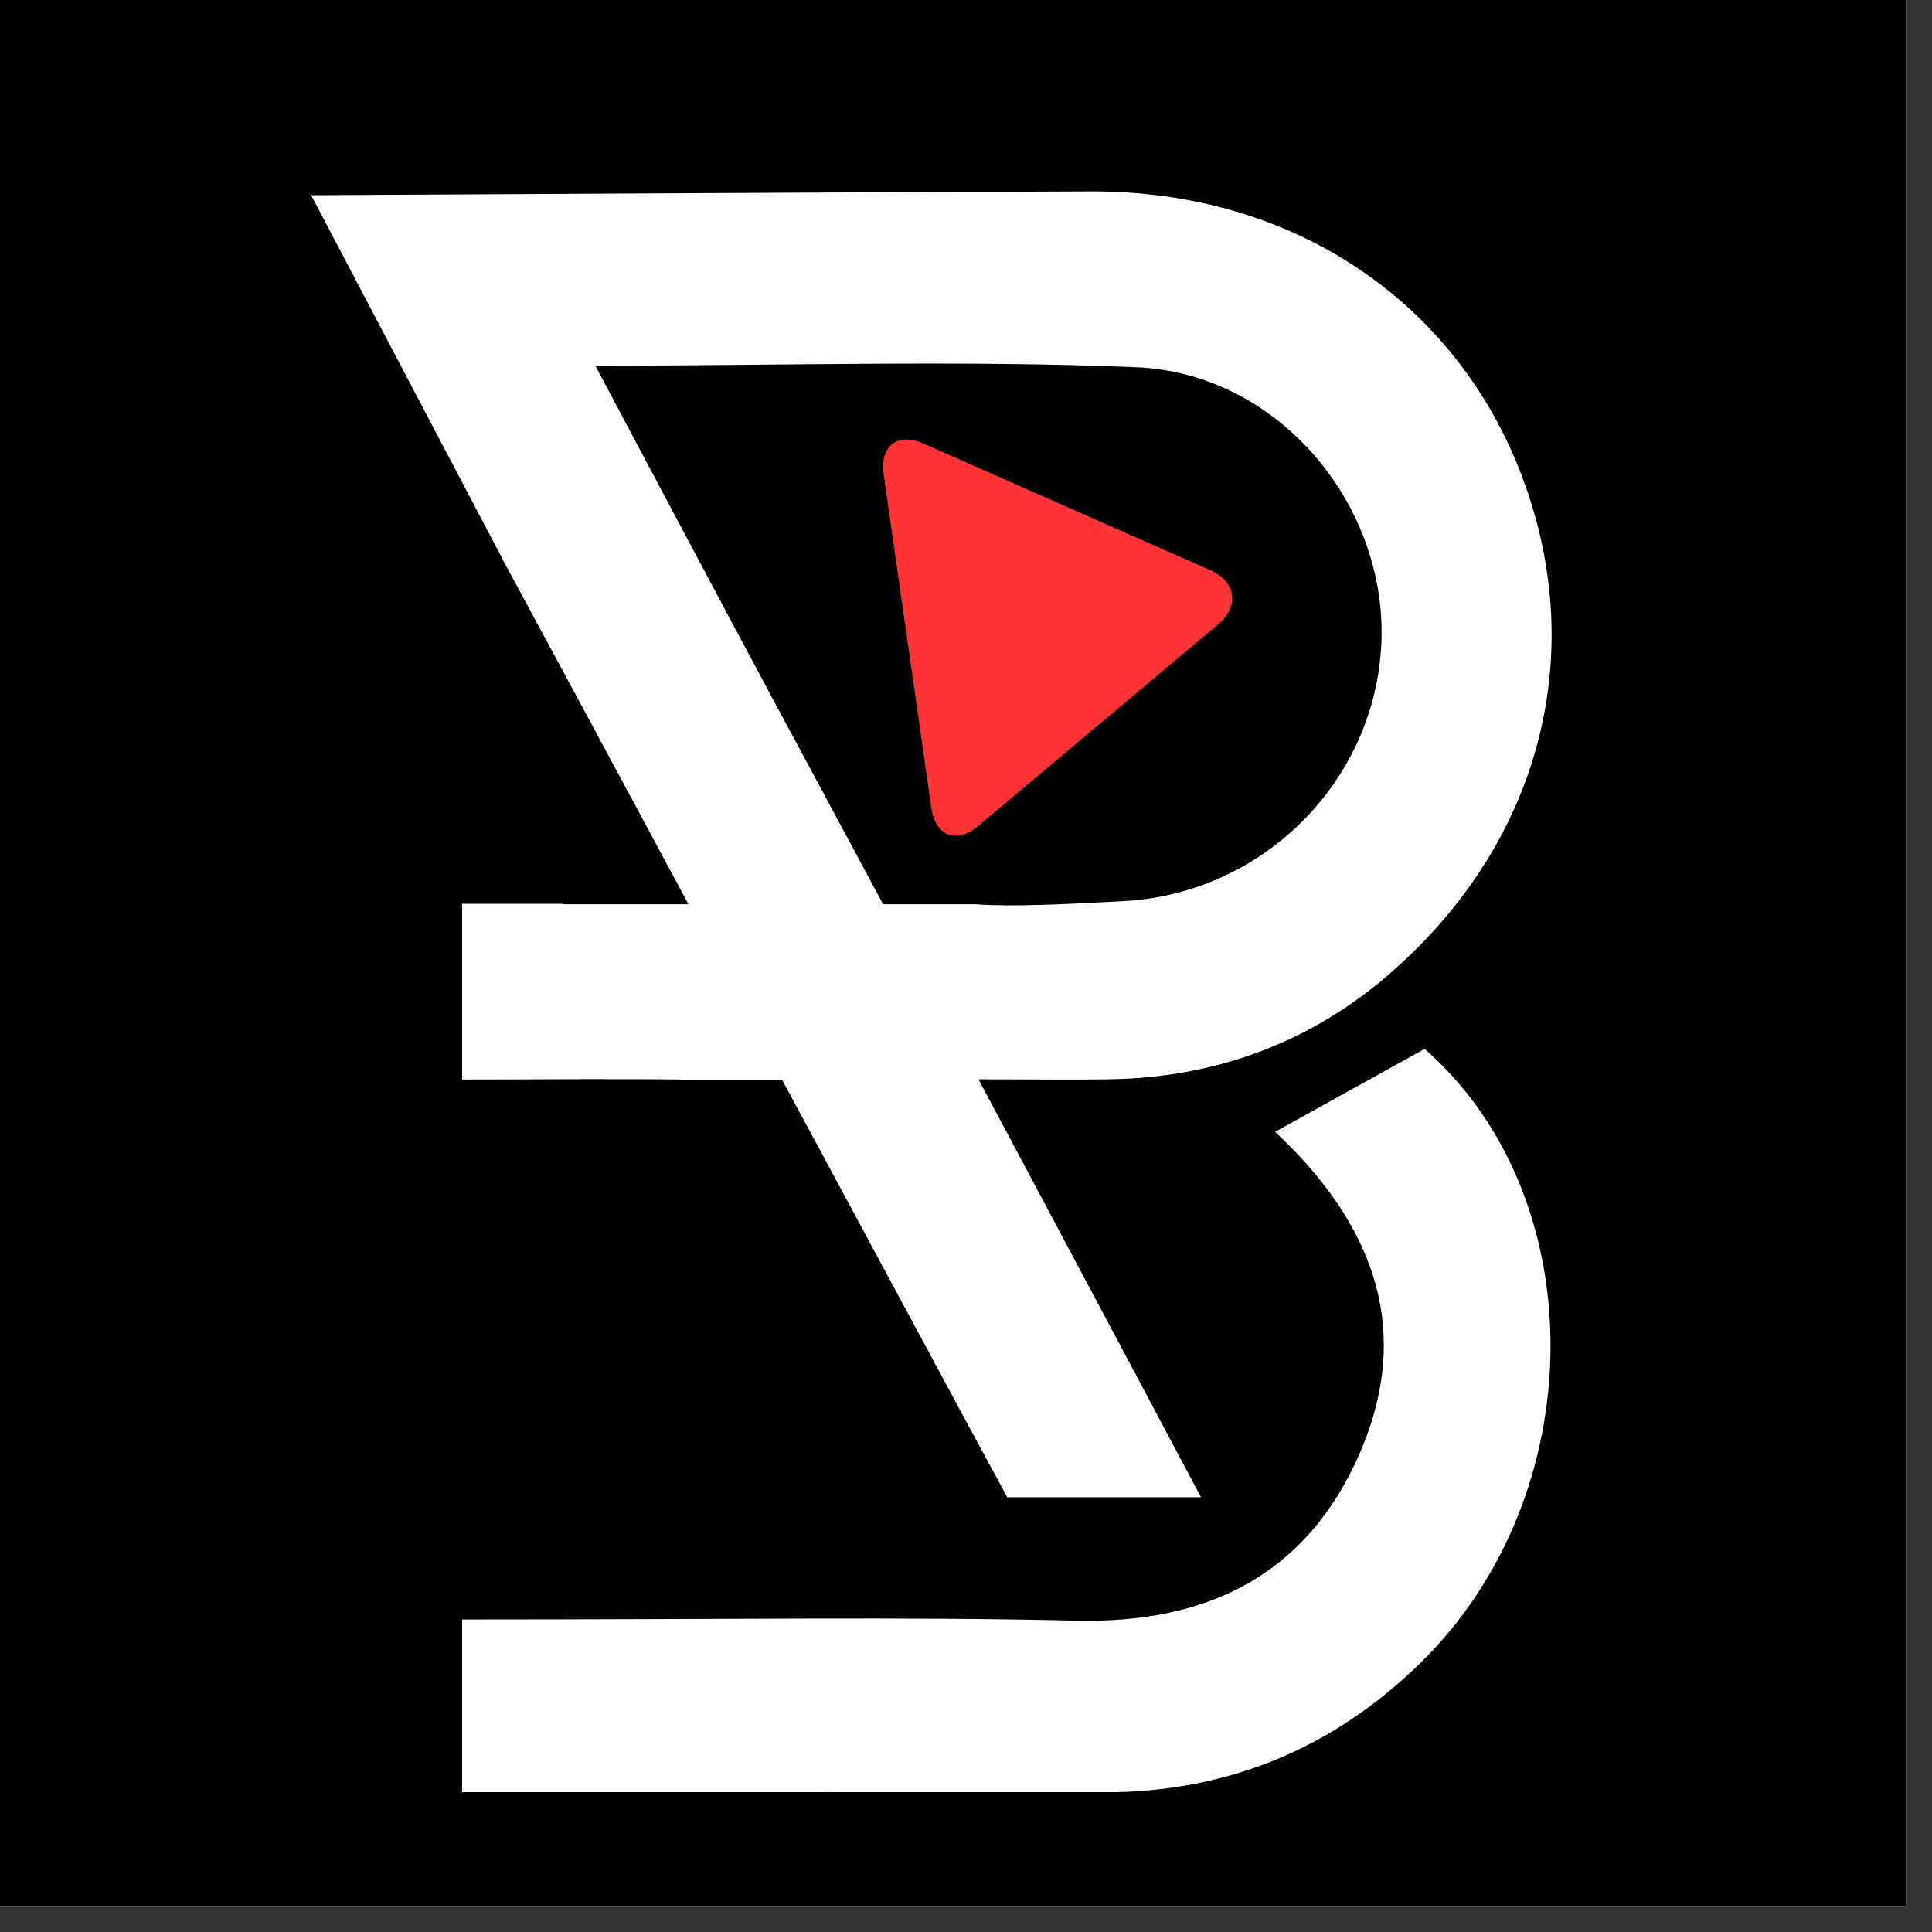
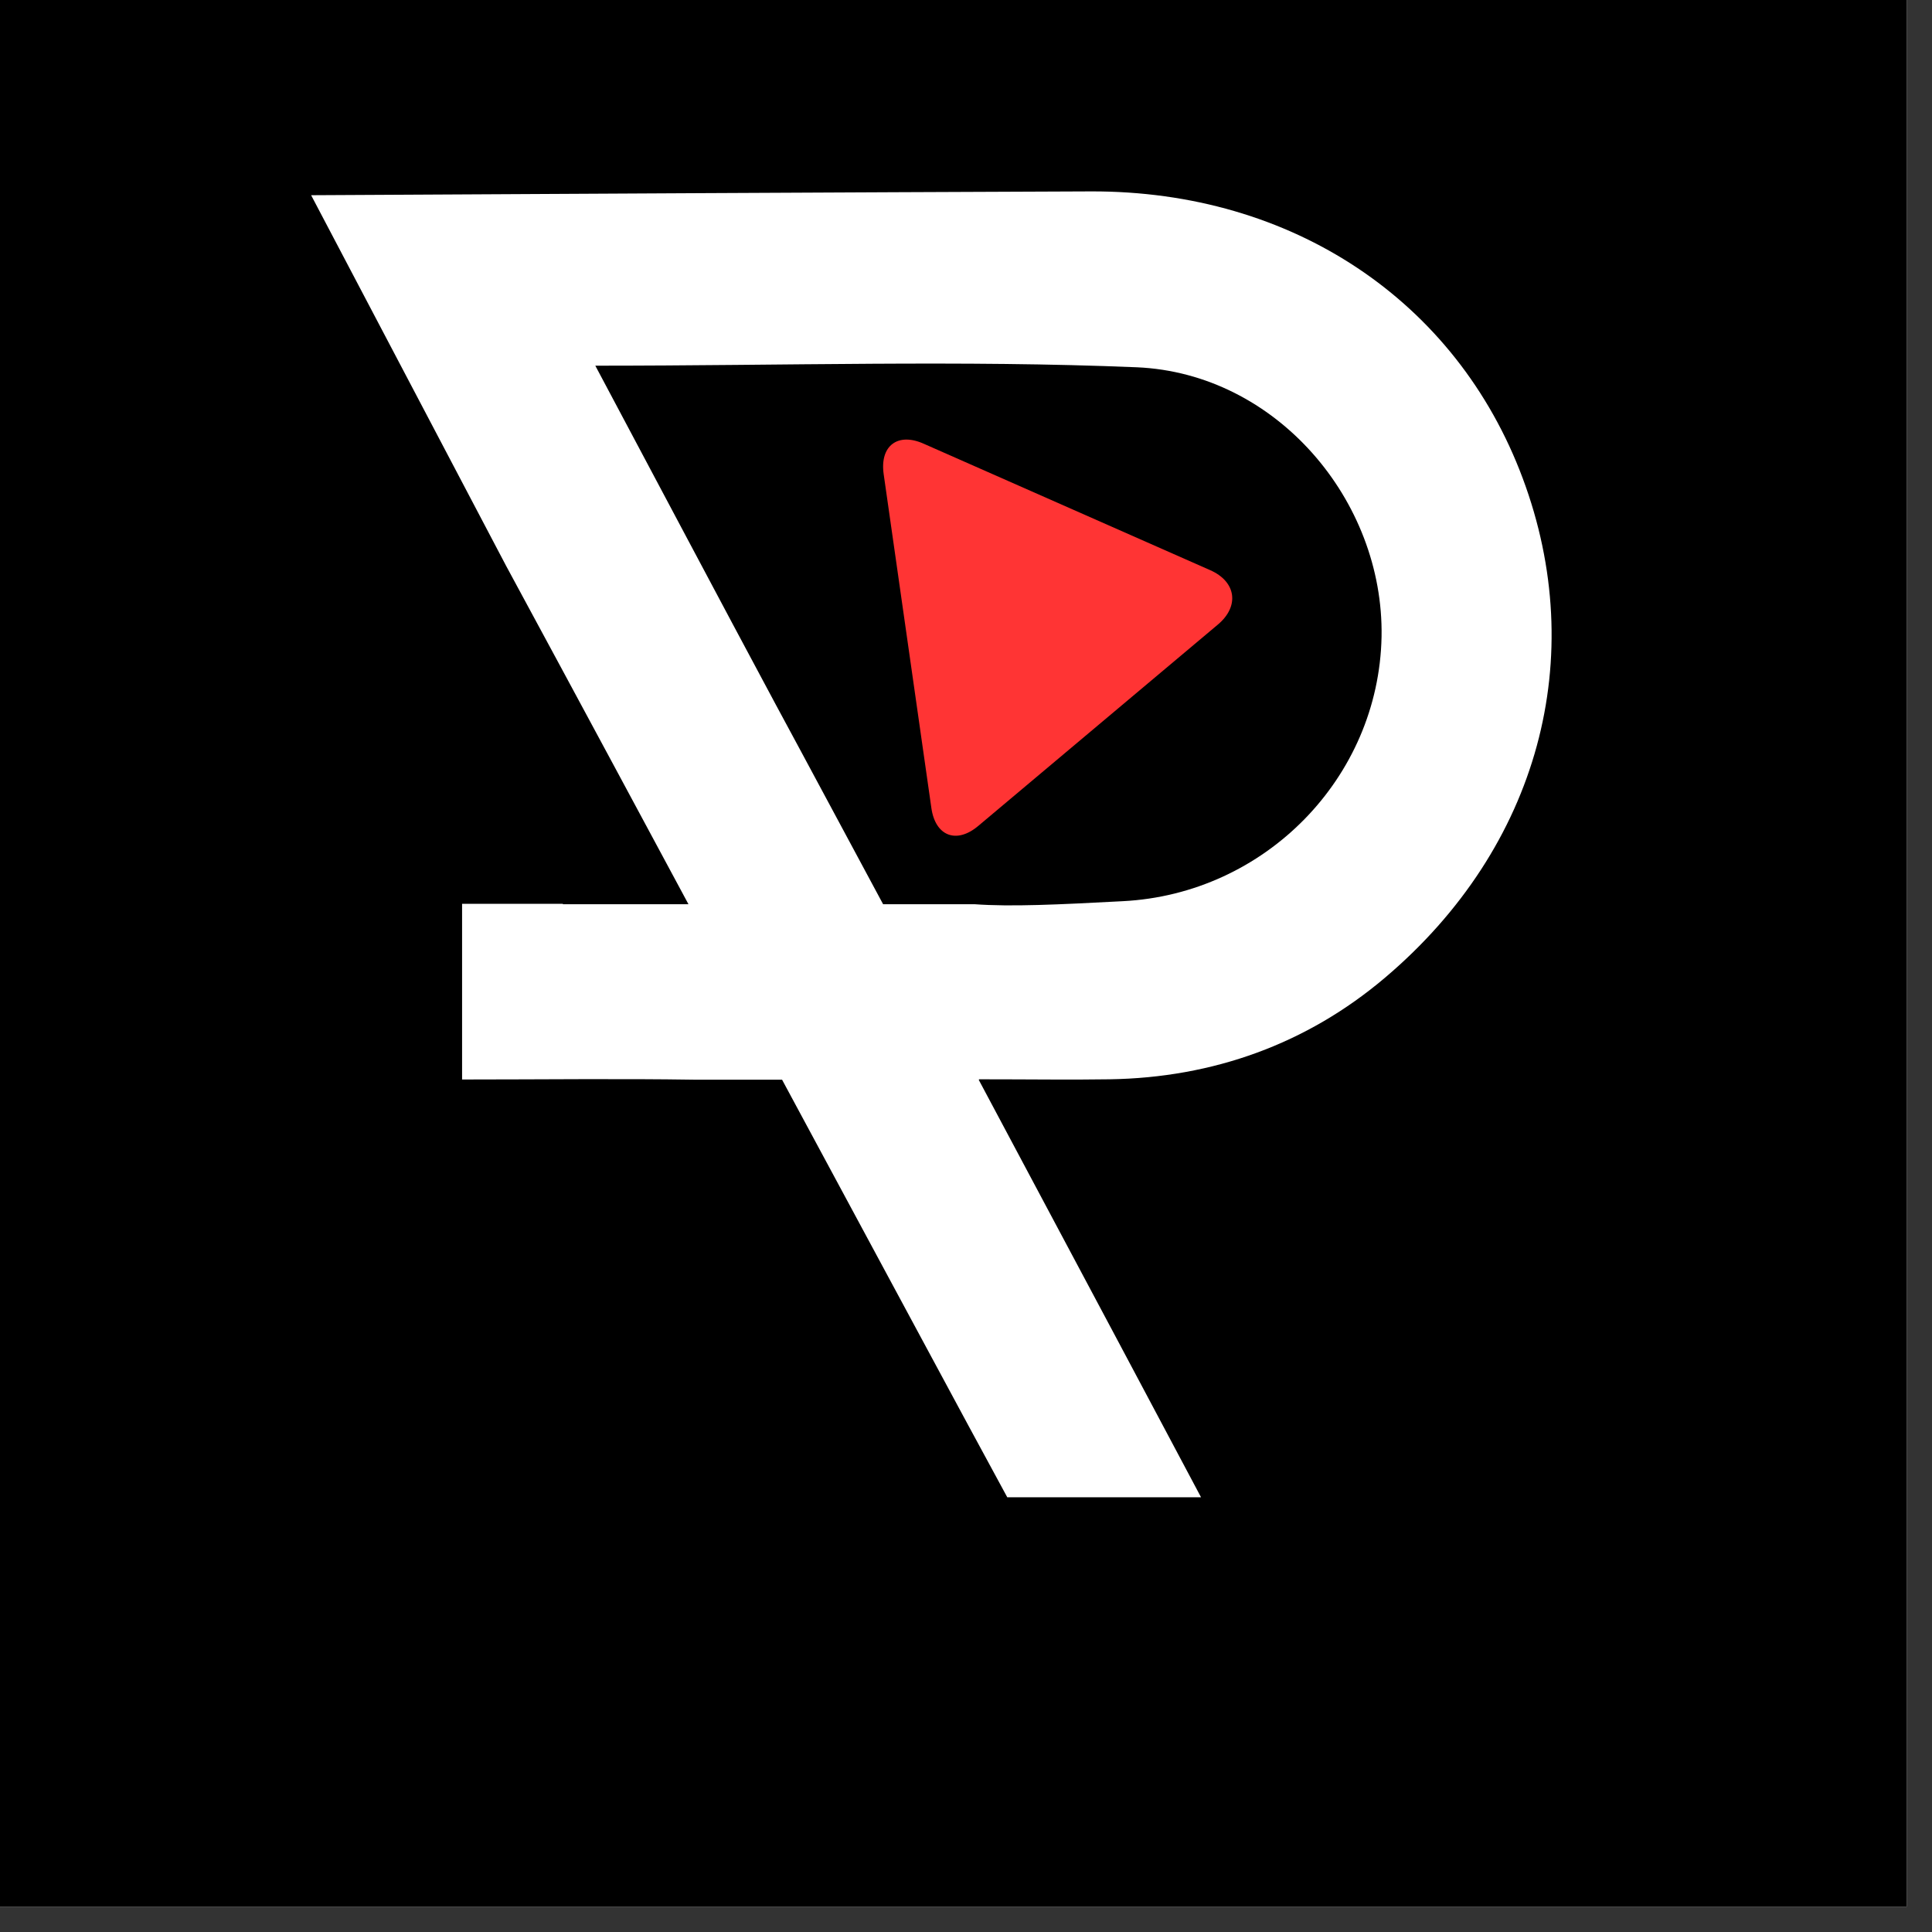
<svg xmlns="http://www.w3.org/2000/svg" width="50" zoomAndPan="magnify" viewBox="0 0 37.5 37.5" height="50" preserveAspectRatio="xMidYMid meet" version="1.2">
  <rect x="0" y="0" width="37.5" height="37.5" fill="#333333" stroke="none" />
  <defs>
    <clipPath id="0e995cc526">
      <path d="M 0 0 L 37.008 0 L 37.008 37.008 L 0 37.008 Z M 0 0 " />
    </clipPath>
    <clipPath id="fb0d5c46ed">
      <path d="M 6.008 3.699 L 31 3.699 L 31 30 L 6.008 30 Z M 6.008 3.699 " />
    </clipPath>
    <clipPath id="9cdb7674f3">
-       <path d="M 8 20 L 31 20 L 31 34.785 L 8 34.785 Z M 8 20 " />
-     </clipPath>
+       </clipPath>
    <clipPath id="222b41e5a0">
      <path d="M 17 8 L 24 8 L 24 17 L 17 17 Z M 17 8 " />
    </clipPath>
    <clipPath id="b32ad78c6f">
      <path d="M 17.027 8.445 L 23.621 7.504 L 24.773 15.562 L 18.176 16.504 Z M 17.027 8.445 " />
    </clipPath>
    <clipPath id="5efc5e66ae">
      <path d="M 17.027 8.445 L 23.621 7.504 L 24.773 15.562 L 18.176 16.504 Z M 17.027 8.445 " />
    </clipPath>
  </defs>
  <g id="062d215c83">
    <g clip-rule="nonzero" clip-path="url(#0e995cc526)">
      <path style=" stroke:none;fill-rule:nonzero;fill:#ffffff;fill-opacity:1;" d="M 0 0 L 37.008 0 L 37.008 37.008 L 0 37.008 Z M 0 0 " />
      <path style=" stroke:none;fill-rule:nonzero;fill:#000000;fill-opacity:1;" d="M 0 0 L 37.008 0 L 37.008 37.008 L 0 37.008 Z M 0 0 " />
    </g>
    <g clip-rule="nonzero" clip-path="url(#fb0d5c46ed)">
      <path style=" stroke:none;fill-rule:nonzero;fill:#ffffff;fill-opacity:1;" d="M 29.555 9.281 C 28.27 5.84 25.086 3.703 21.176 3.715 C 16.129 3.734 11.082 3.762 6.039 3.789 L 9.824 10.984 C 10.402 12.055 10.984 13.125 13.363 17.551 L 10.926 17.551 L 10.926 17.543 L 8.969 17.543 L 8.969 20.953 C 10.52 20.953 12.016 20.934 13.496 20.957 L 15.18 20.957 C 17.531 25.316 18.586 27.289 19.551 29.062 L 23.312 29.062 C 22.336 27.227 21.293 25.262 18.996 20.957 L 19.008 20.957 C 19.004 20.953 19.004 20.953 19 20.949 C 20.012 20.949 20.777 20.961 21.539 20.949 C 23.547 20.918 25.367 20.262 26.883 18.977 C 29.879 16.438 30.852 12.75 29.555 9.281 Z M 21.793 17.492 C 20.531 17.559 19.625 17.602 18.918 17.551 L 17.141 17.551 C 15.414 14.336 15.246 14.023 15.062 13.684 C 13.926 11.566 12.805 9.445 11.555 7.098 C 15.262 7.098 18.668 6.988 22.066 7.129 C 24.77 7.246 26.863 9.711 26.816 12.359 C 26.762 15.098 24.555 17.352 21.793 17.492 Z M 21.793 17.492 " />
    </g>
    <g clip-rule="nonzero" clip-path="url(#9cdb7674f3)">
-       <path style=" stroke:none;fill-rule:nonzero;fill:#ffffff;fill-opacity:1;" d="M 27.652 20.359 C 26.688 20.895 25.73 21.422 24.75 21.969 C 26.66 23.754 27.438 25.805 26.391 28.211 C 25.363 30.566 23.445 31.516 20.883 31.457 C 17.602 31.379 14.309 31.434 8.969 31.434 L 8.969 34.789 L 10.691 34.789 C 14.27 34.785 17.844 34.781 21.422 34.789 C 23.828 34.789 25.883 33.938 27.59 32.258 C 30.914 28.984 30.926 23.227 27.652 20.359 Z M 27.652 20.359 " />
-     </g>
+       </g>
    <g clip-rule="nonzero" clip-path="url(#222b41e5a0)">
      <g clip-rule="nonzero" clip-path="url(#b32ad78c6f)">
        <g clip-rule="nonzero" clip-path="url(#5efc5e66ae)">
          <path style=" stroke:none;fill-rule:nonzero;fill:#ff3434;fill-opacity:1;" d="M 18.988 16.031 C 18.566 16.387 18.156 16.23 18.078 15.684 L 17.152 9.203 C 17.074 8.652 17.426 8.387 17.93 8.613 L 23.488 11.066 C 23.996 11.289 24.062 11.766 23.641 12.121 Z M 18.988 16.031 " />
        </g>
      </g>
    </g>
  </g>
</svg>